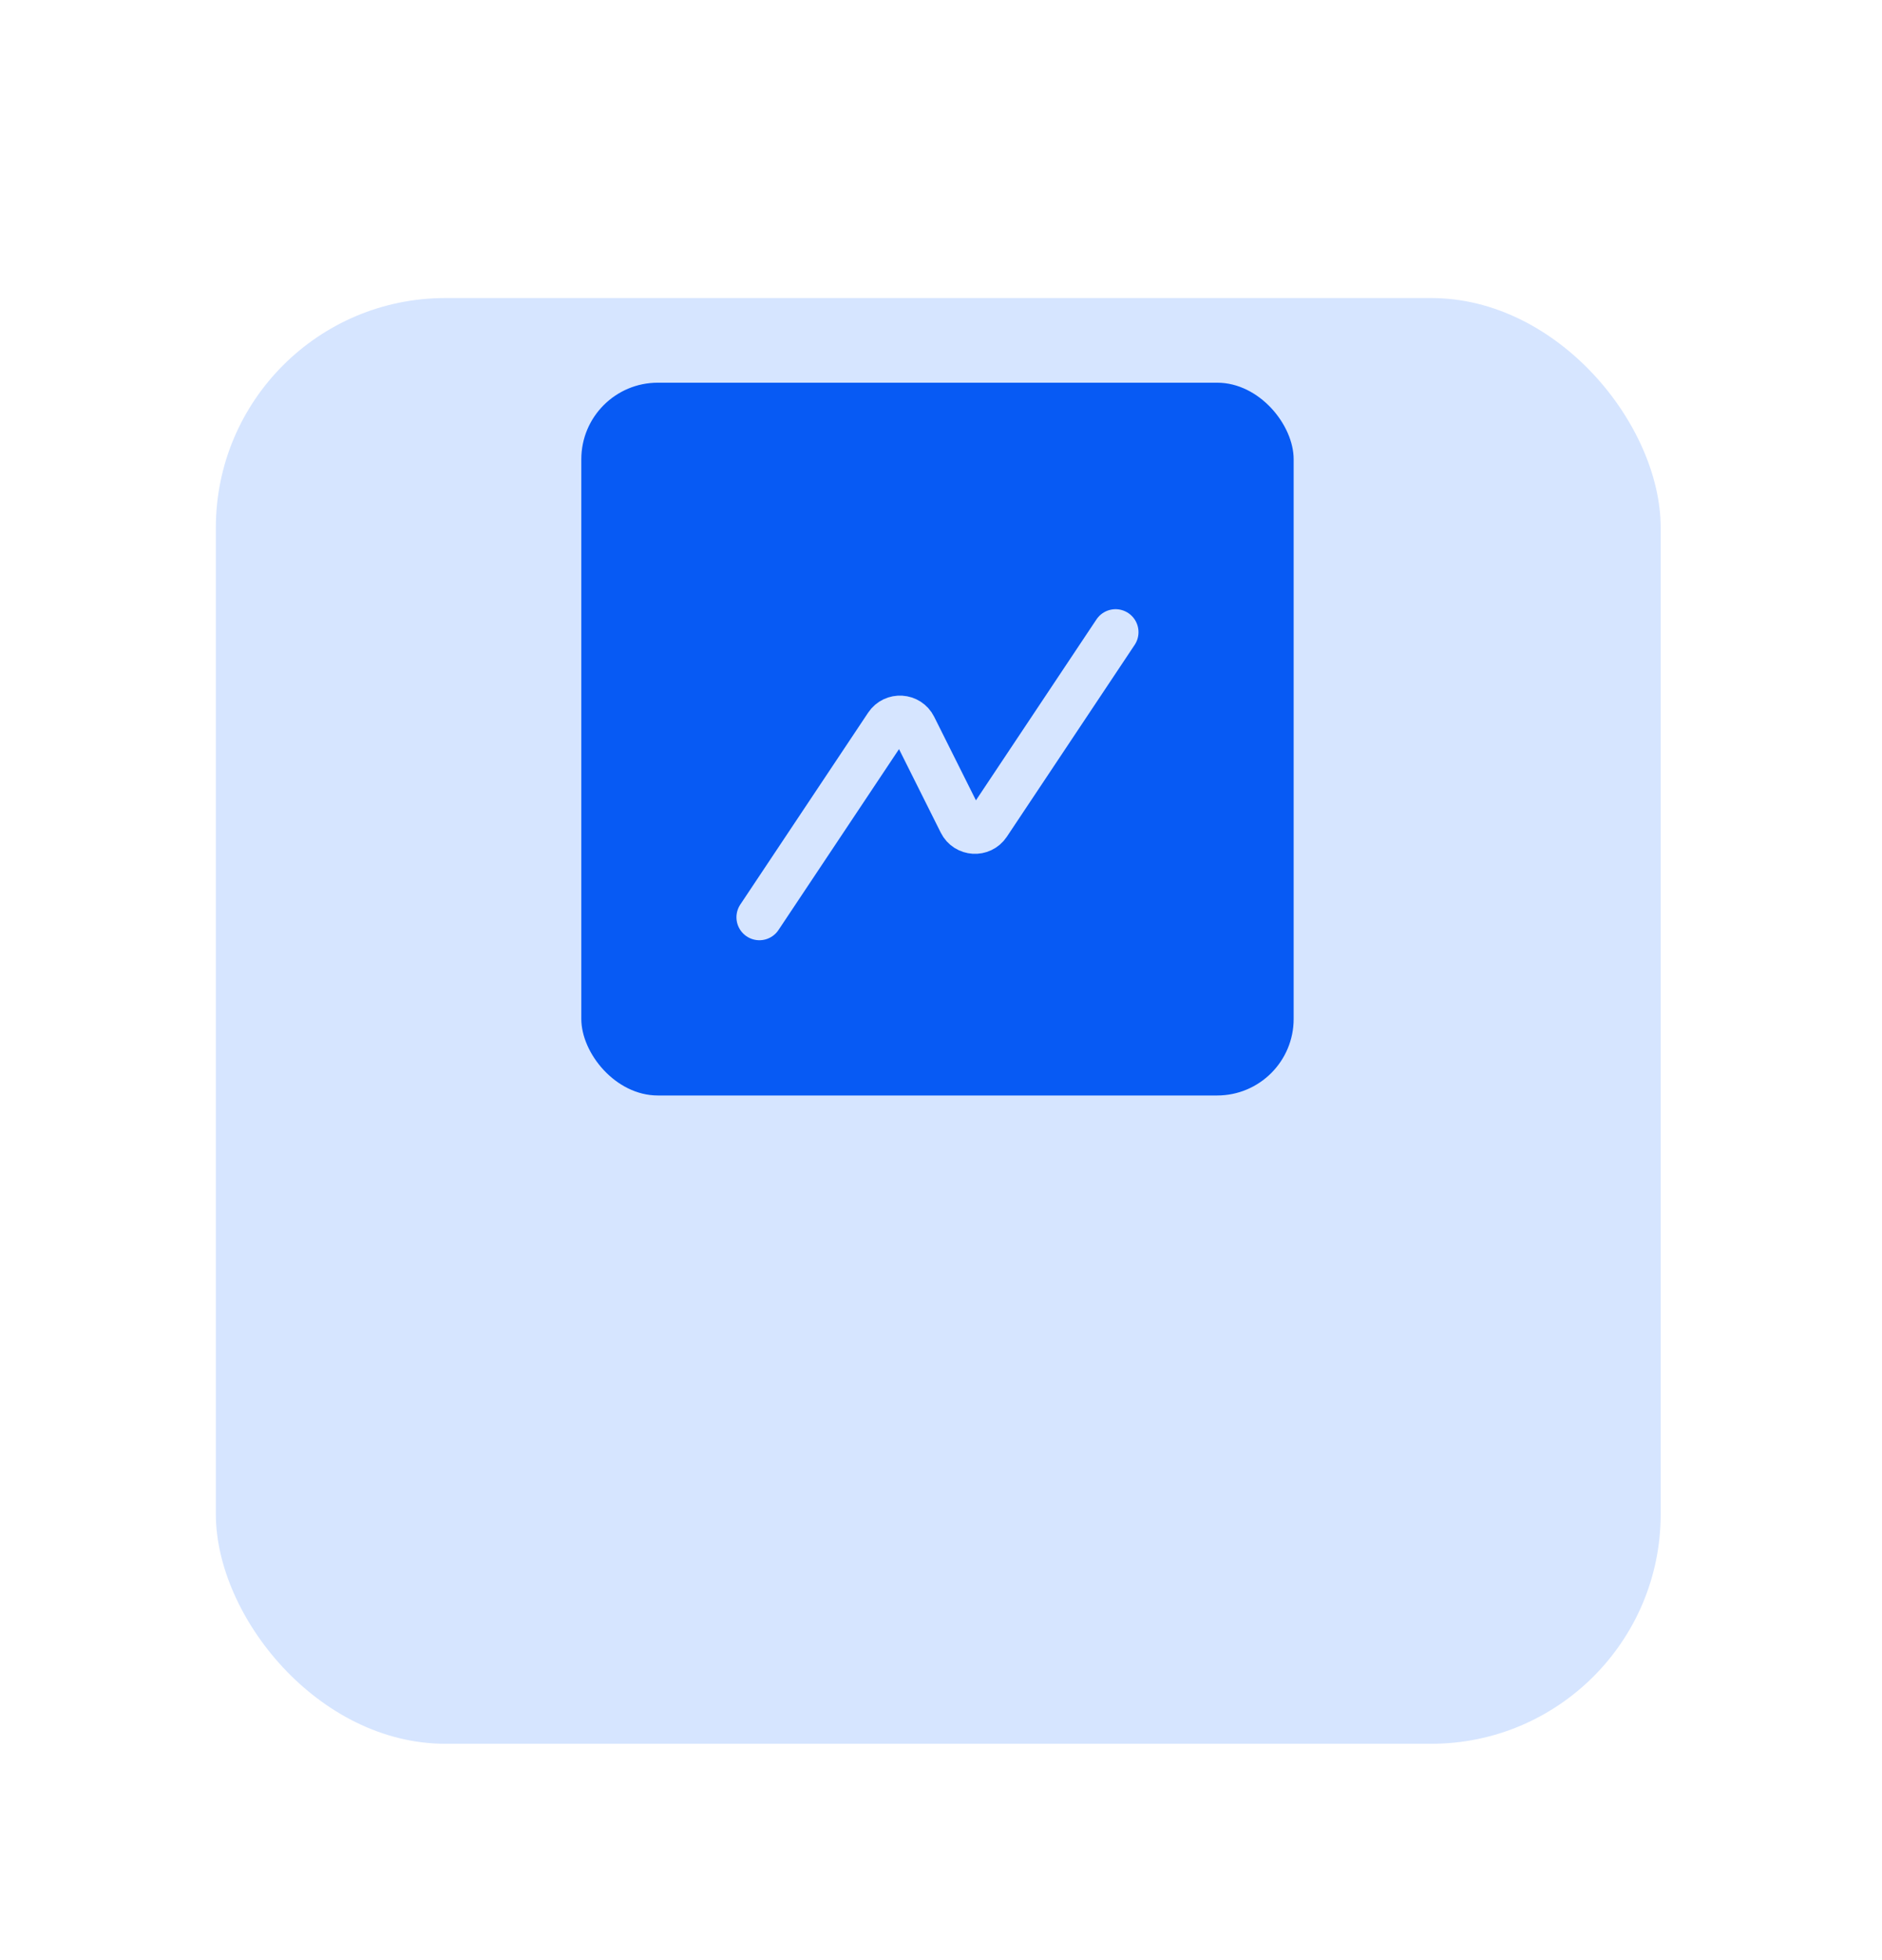
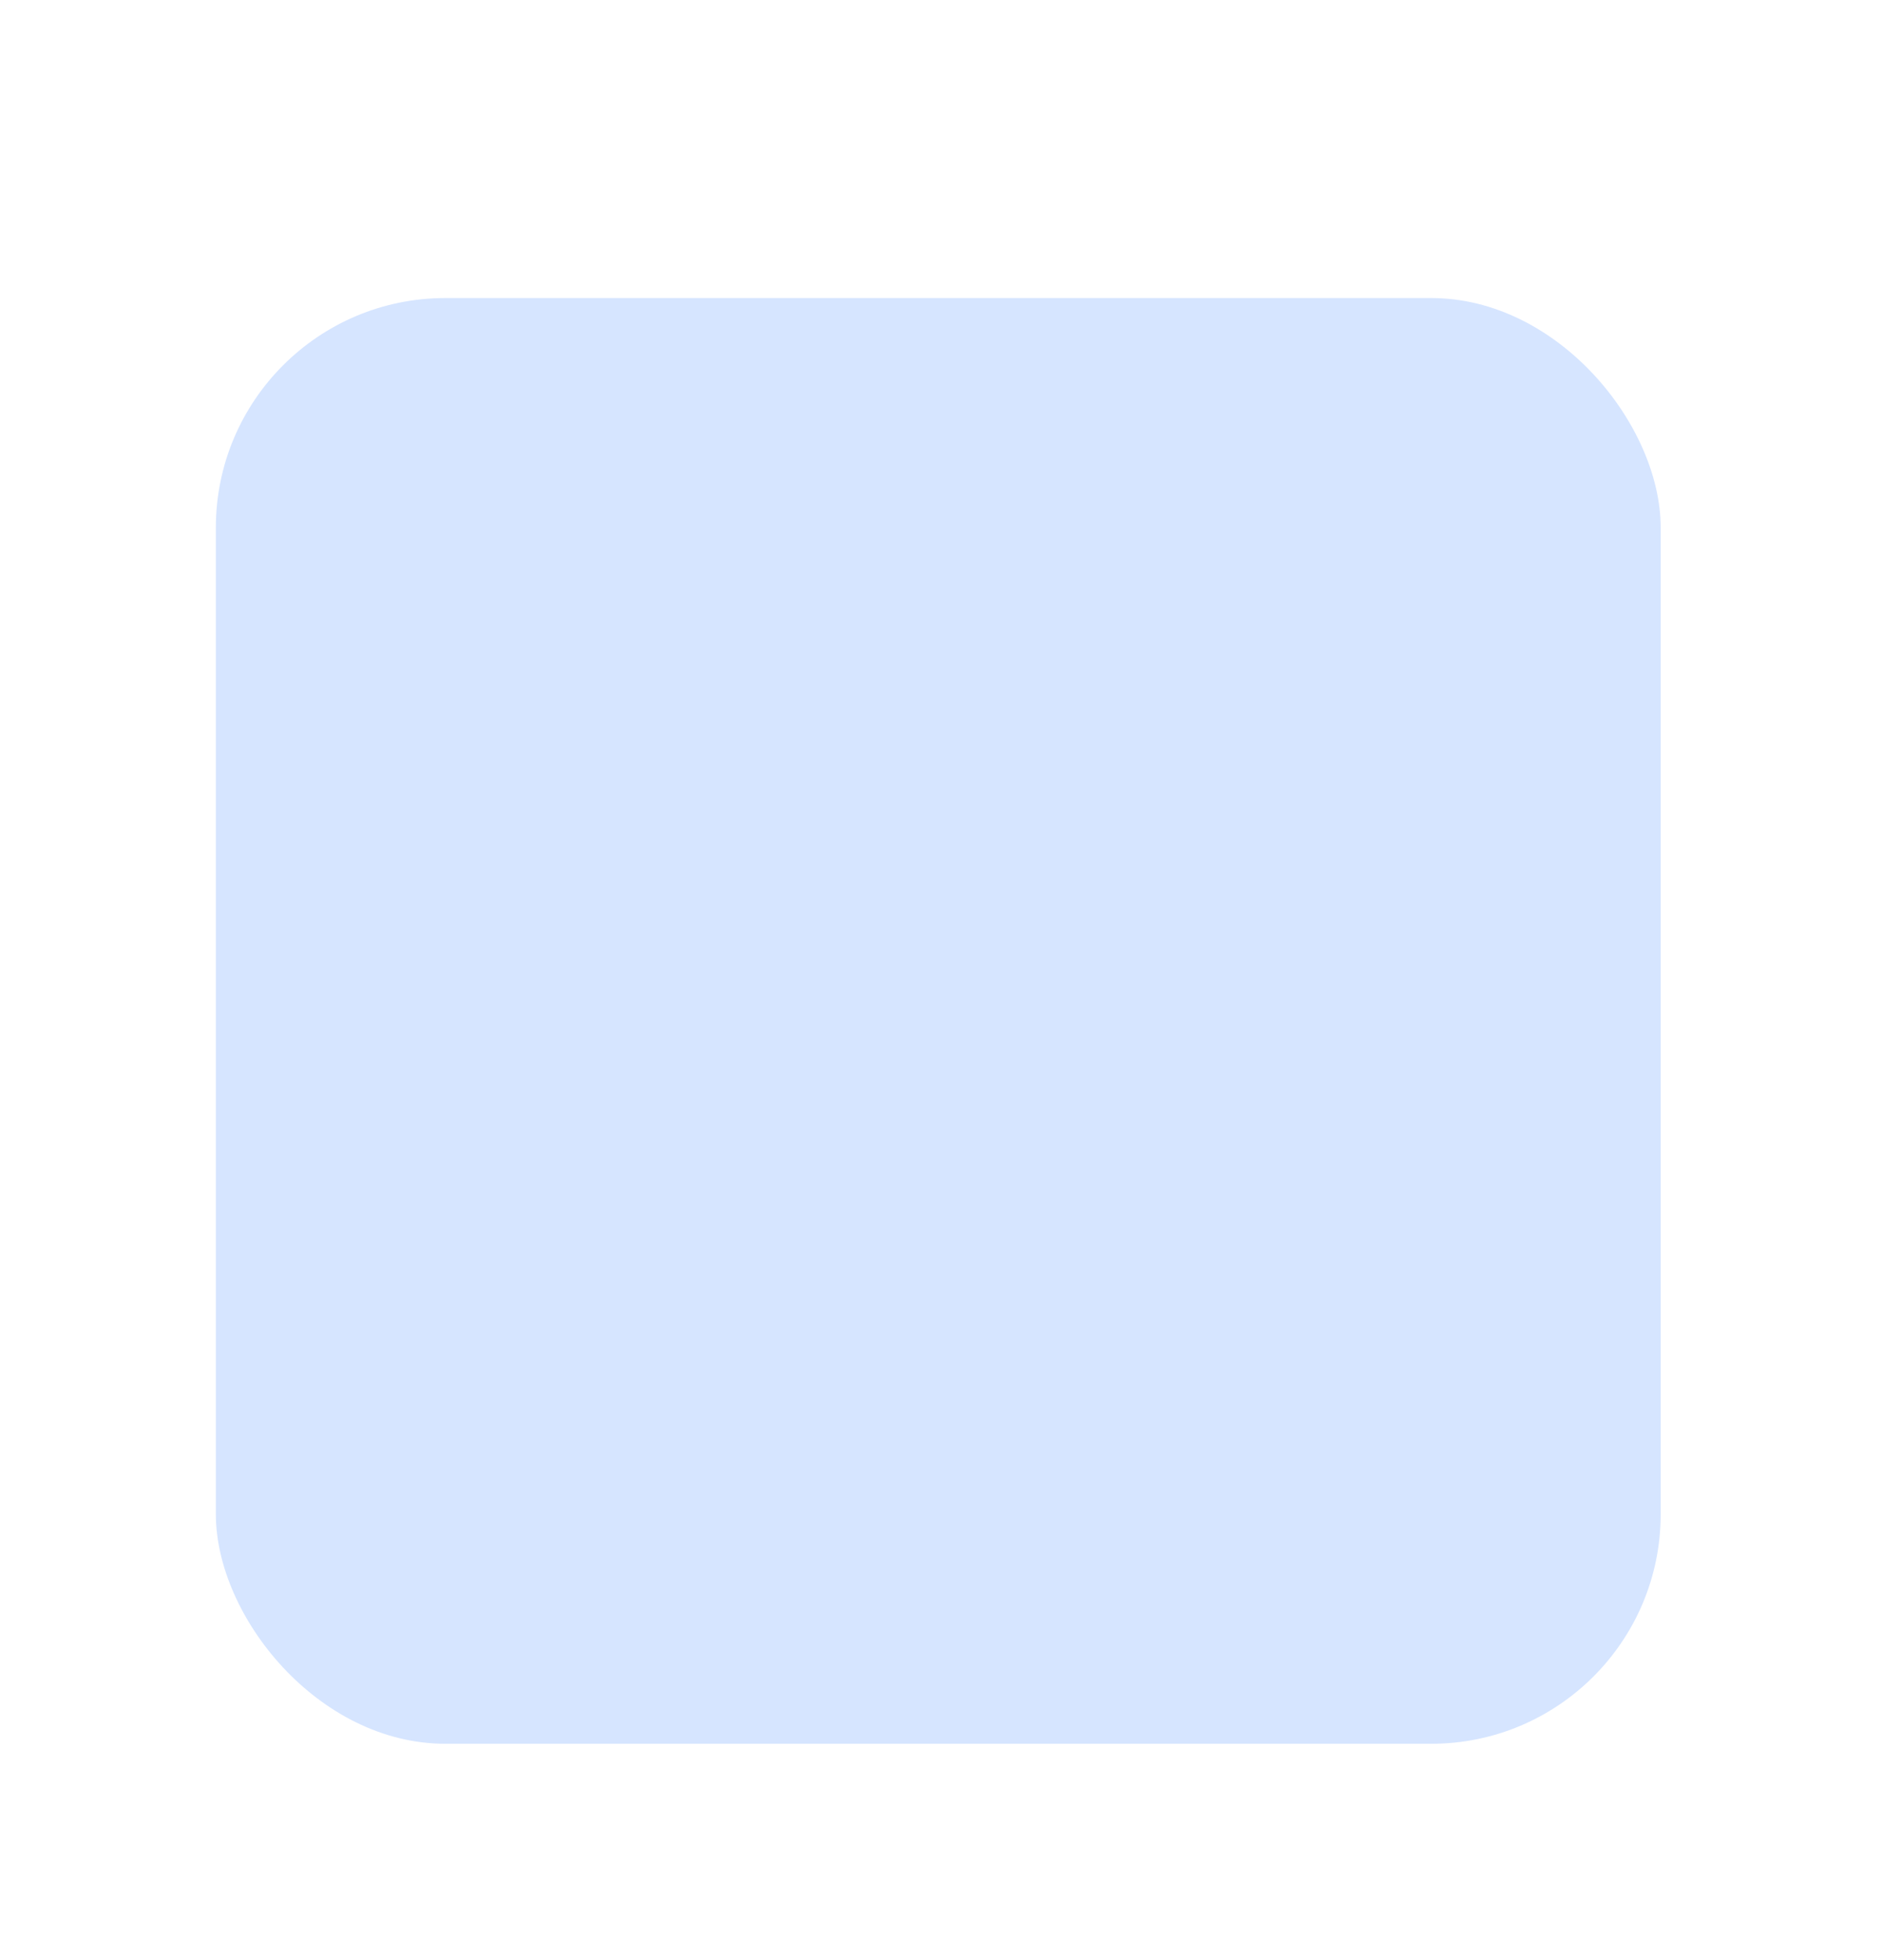
<svg xmlns="http://www.w3.org/2000/svg" width="123" height="128" viewBox="0 0 123 128" fill="none">
  <g filter="url(#filter0_d_47_162)">
    <rect x="14.107" y="0.467" width="94.429" height="94.429" rx="15" fill="#D6E5FF" />
  </g>
-   <rect x="37.992" y="24.996" width="46.556" height="46.556" rx="5" fill="#075AF4" />
-   <path d="M72.908 41.29L64.553 53.823C64.127 54.462 63.17 54.402 62.827 53.716L59.712 47.487C59.369 46.8 58.412 46.741 57.986 47.38L49.631 59.912" stroke="#D6E5FF" stroke-width="3" stroke-linecap="round" stroke-linejoin="round" />
  <defs>
    <filter id="filter0_d_47_162" x="0.107" y="0.467" width="122.429" height="127.429" filterUnits="userSpaceOnUse" color-interpolation-filters="sRGB">
      <feFlood flood-opacity="0" result="BackgroundImageFix" />
      <feColorMatrix in="SourceAlpha" type="matrix" values="0 0 0 0 0 0 0 0 0 0 0 0 0 0 0 0 0 0 127 0" result="hardAlpha" />
      <feMorphology radius="9" operator="erode" in="SourceAlpha" result="effect1_dropShadow_47_162" />
      <feOffset dy="19" />
      <feGaussianBlur stdDeviation="11.5" />
      <feComposite in2="hardAlpha" operator="out" />
      <feColorMatrix type="matrix" values="0 0 0 0 0.098 0 0 0 0 0.409 0 0 0 0 0.875 0 0 0 0.4 0" />
      <feBlend mode="normal" in2="BackgroundImageFix" result="effect1_dropShadow_47_162" />
      <feBlend mode="normal" in="SourceGraphic" in2="effect1_dropShadow_47_162" result="shape" />
    </filter>
  </defs>
</svg>